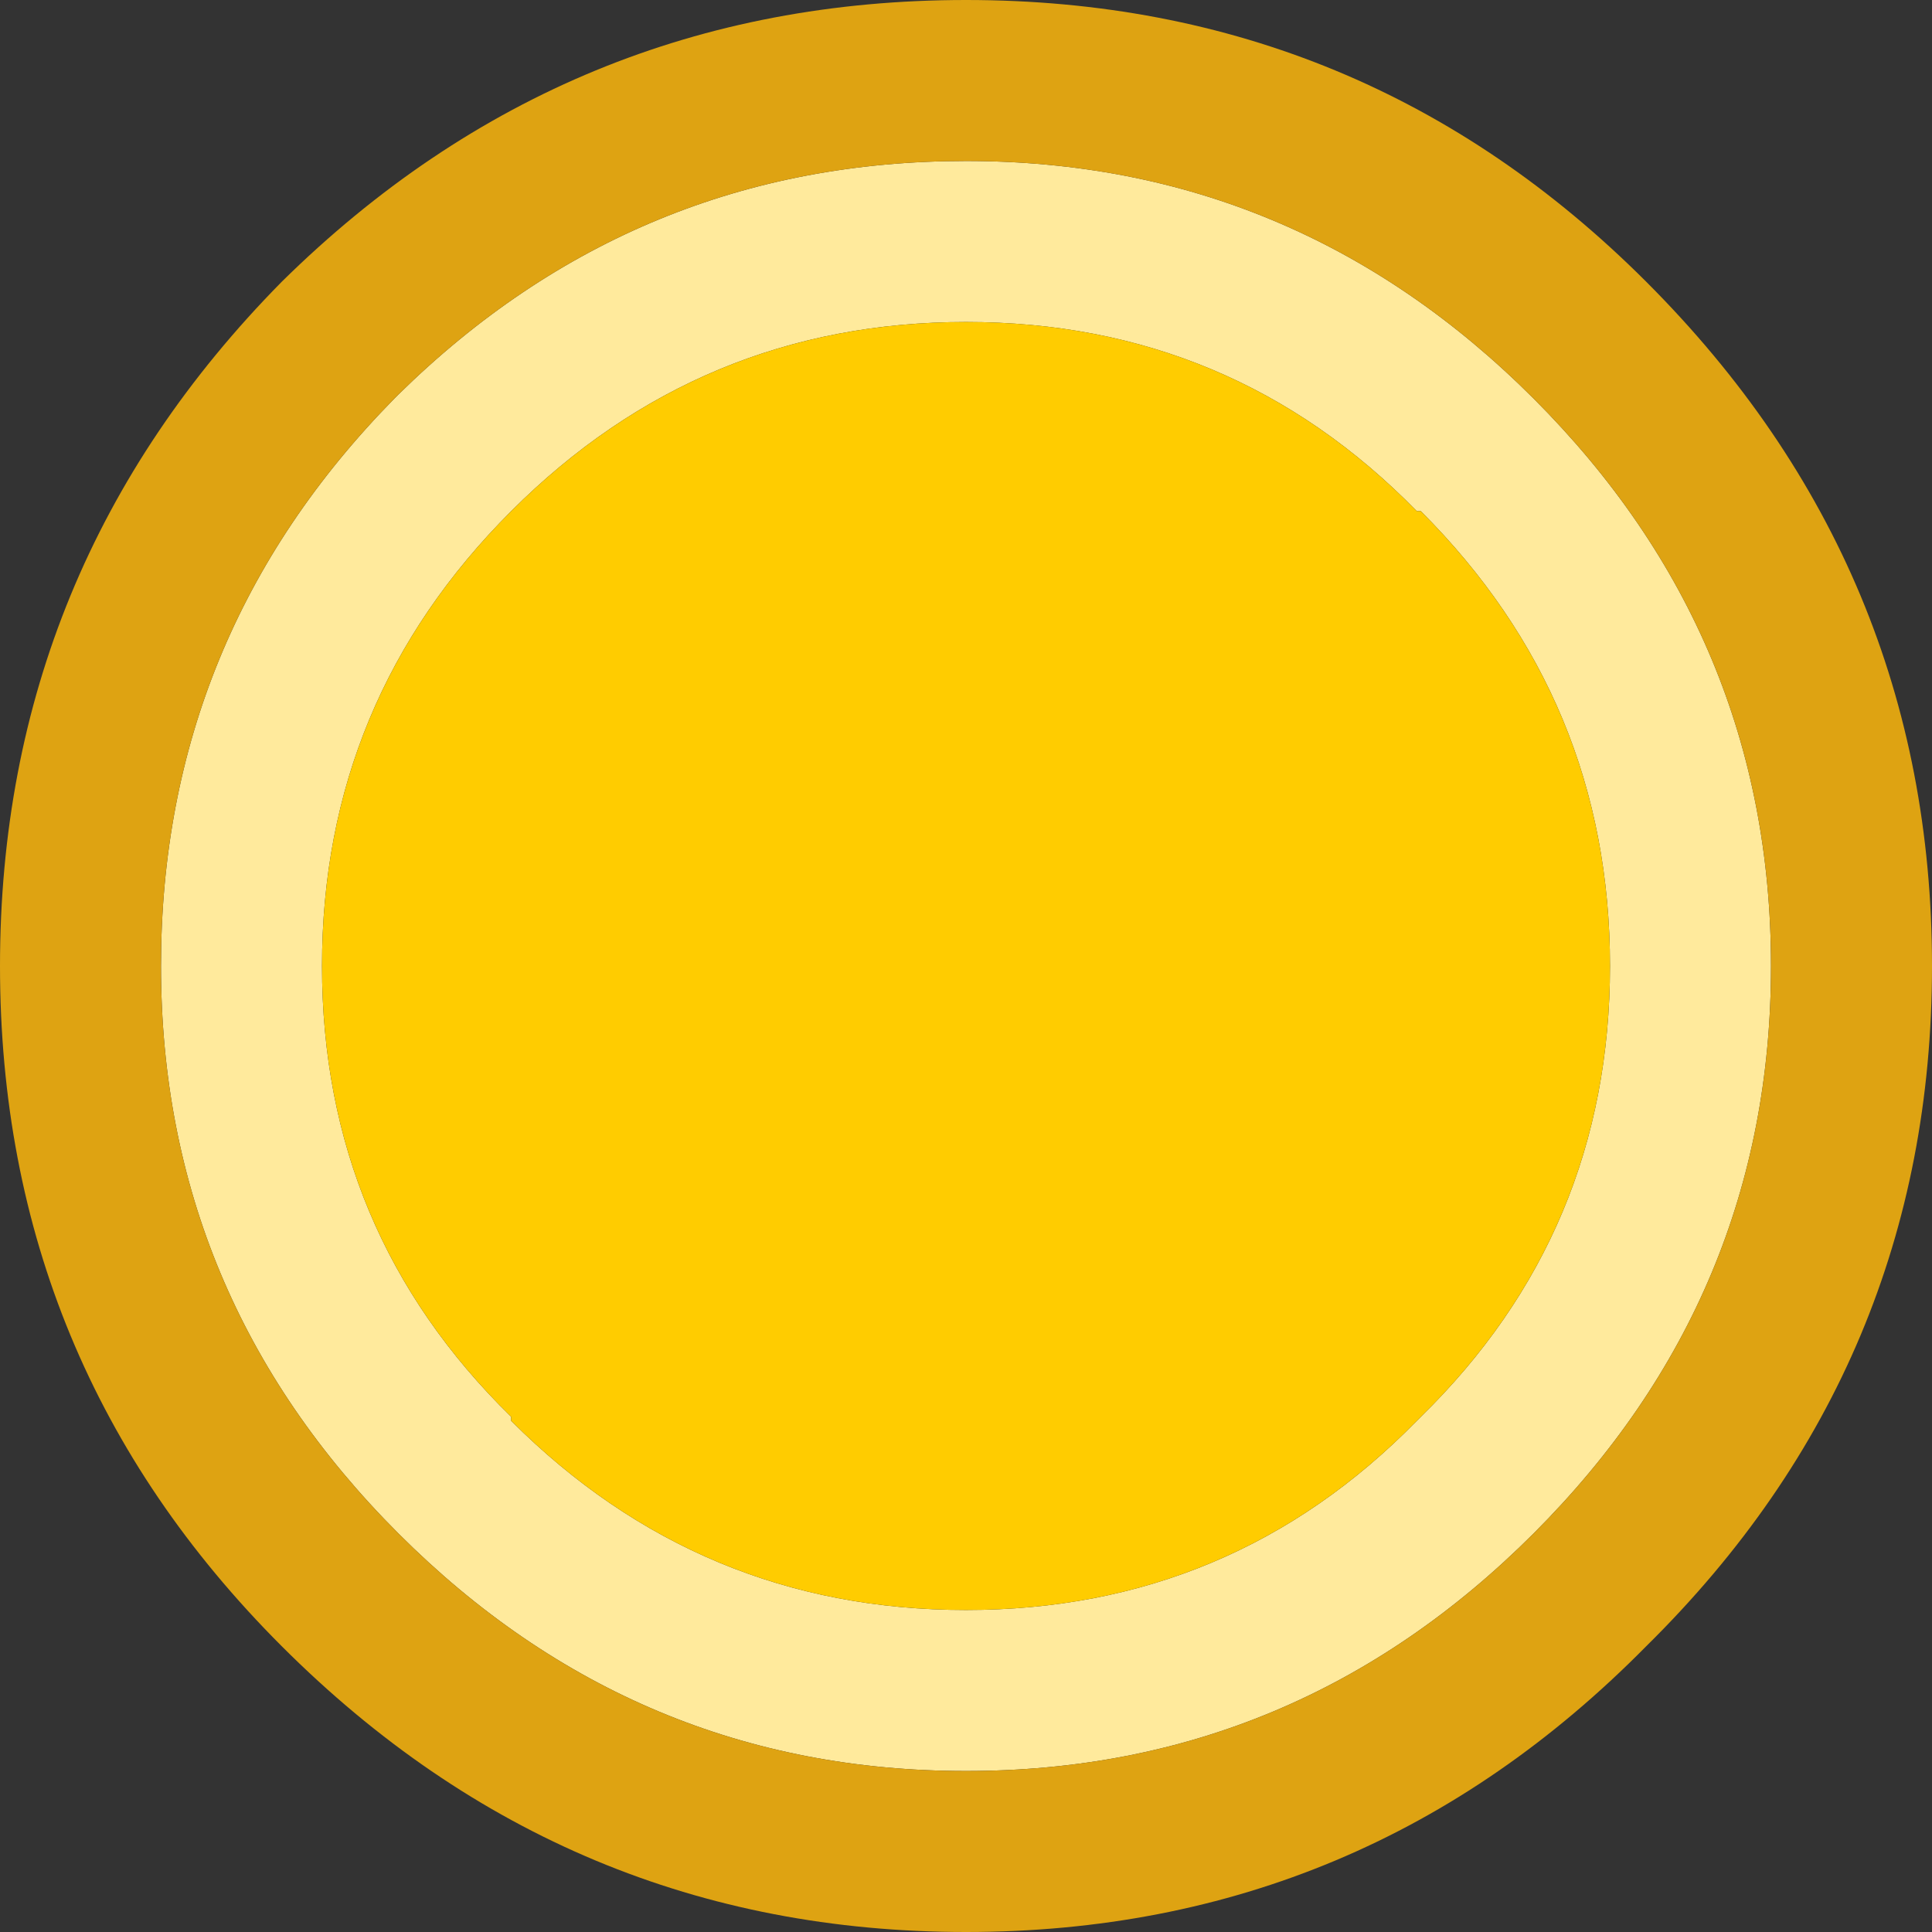
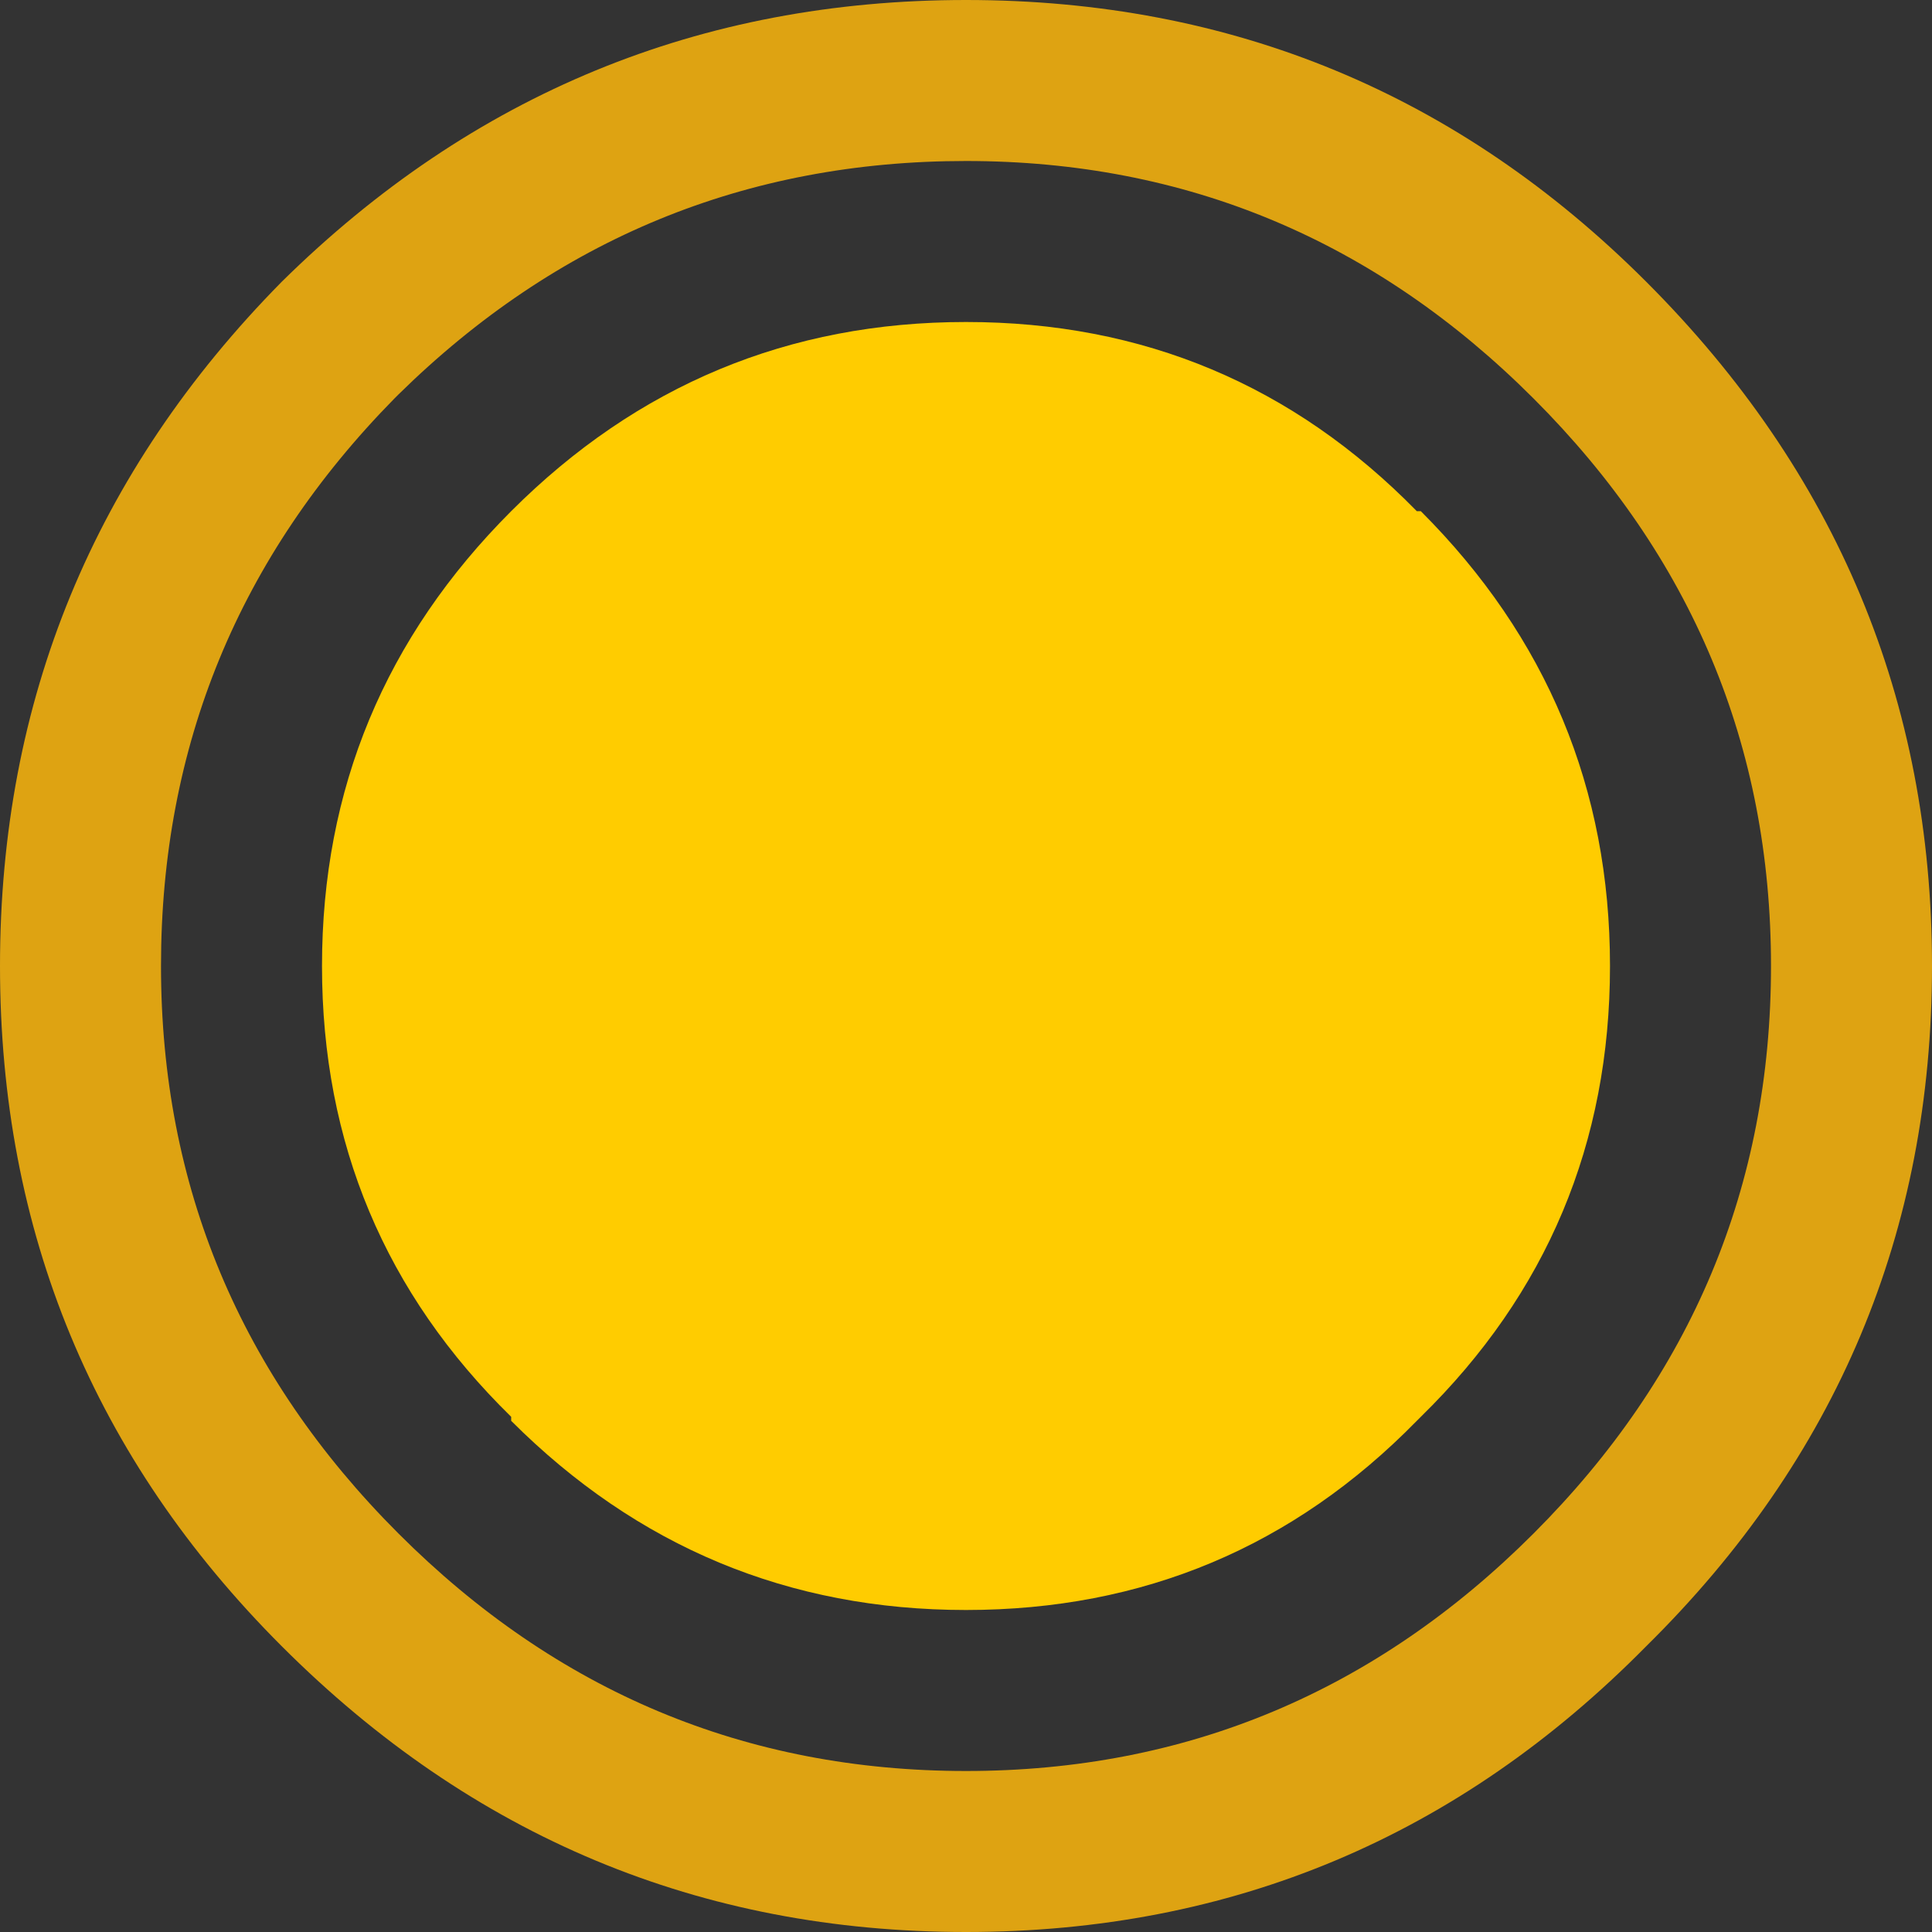
<svg xmlns="http://www.w3.org/2000/svg" width="24" height="24">
  <rect width="100%" height="100%" fill="#333333" stroke="none" />
  <defs />
  <g>
-     <path stroke="none" fill="#FFEA9C" d="M19.05 4.95 Q22 7.9 22 12 22 16.1 19.05 19.05 16.1 22 12 22 7.9 22 4.95 19.05 2 16.1 2 12 2 7.9 4.9 4.95 L4.95 4.9 Q7.9 2 12 2 16.1 2 19.05 4.95 M6.35 6.35 Q4 8.7 4 12 4 15.3 6.35 17.6 L6.35 17.65 Q8.7 20 12 20 15.3 20 17.6 17.65 L17.65 17.6 Q20 15.3 20 12 20 8.7 17.65 6.35 L17.6 6.35 Q15.3 4 12 4 8.7 4 6.35 6.35" />
    <path stroke="none" fill="#FFCC00" d="M6.35 6.35 Q8.7 4 12 4 15.3 4 17.6 6.35 L17.65 6.35 Q20 8.7 20 12 20 15.3 17.65 17.6 L17.6 17.65 Q15.3 20 12 20 8.7 20 6.35 17.65 L6.35 17.6 Q4 15.3 4 12 4 8.7 6.35 6.35" />
    <path stroke="none" fill="#DEA312" d="M24 12 Q24 16.95 20.45 20.45 16.95 24 12 24 7.05 24 3.5 20.45 0 16.95 0 12 0 7.05 3.5 3.5 7.05 0 12 0 16.95 0 20.45 3.5 24 7.05 24 12 M19.05 4.95 Q16.1 2 12 2 7.9 2 4.95 4.9 L4.9 4.95 Q2 7.9 2 12 2 16.1 4.95 19.05 7.9 22 12 22 16.1 22 19.05 19.05 22 16.1 22 12 22 7.9 19.05 4.95" />
  </g>
</svg>